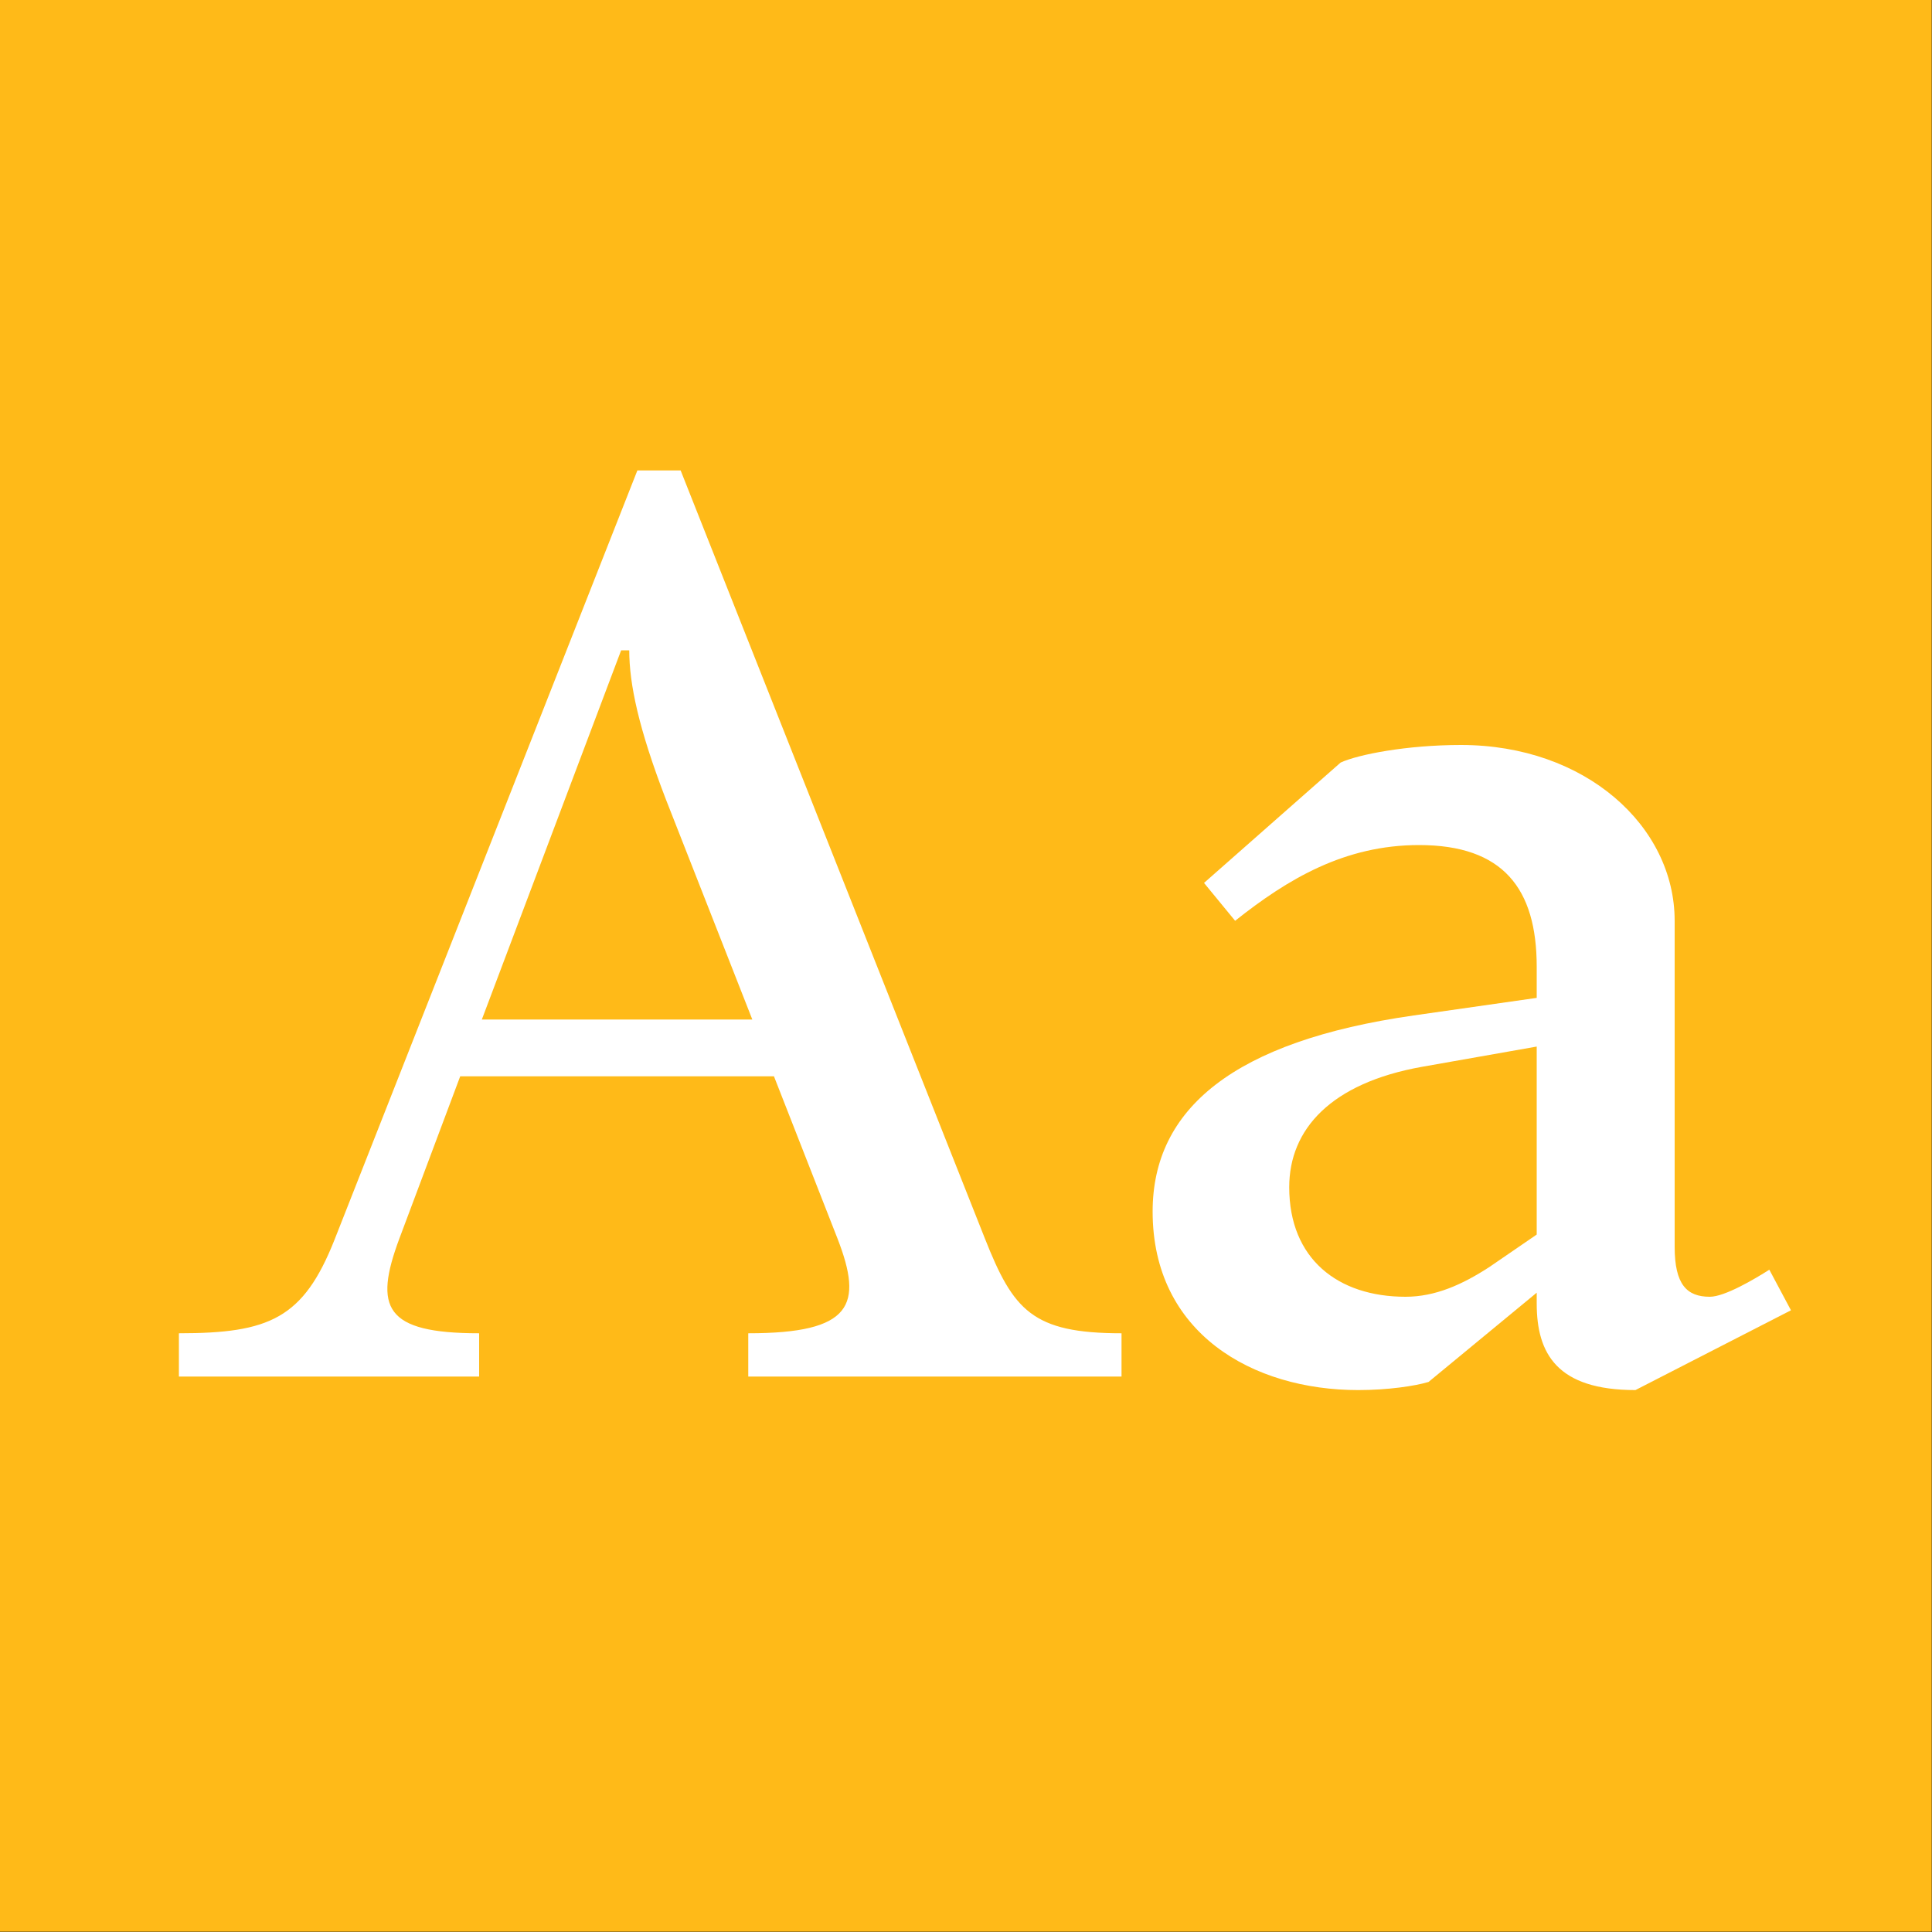
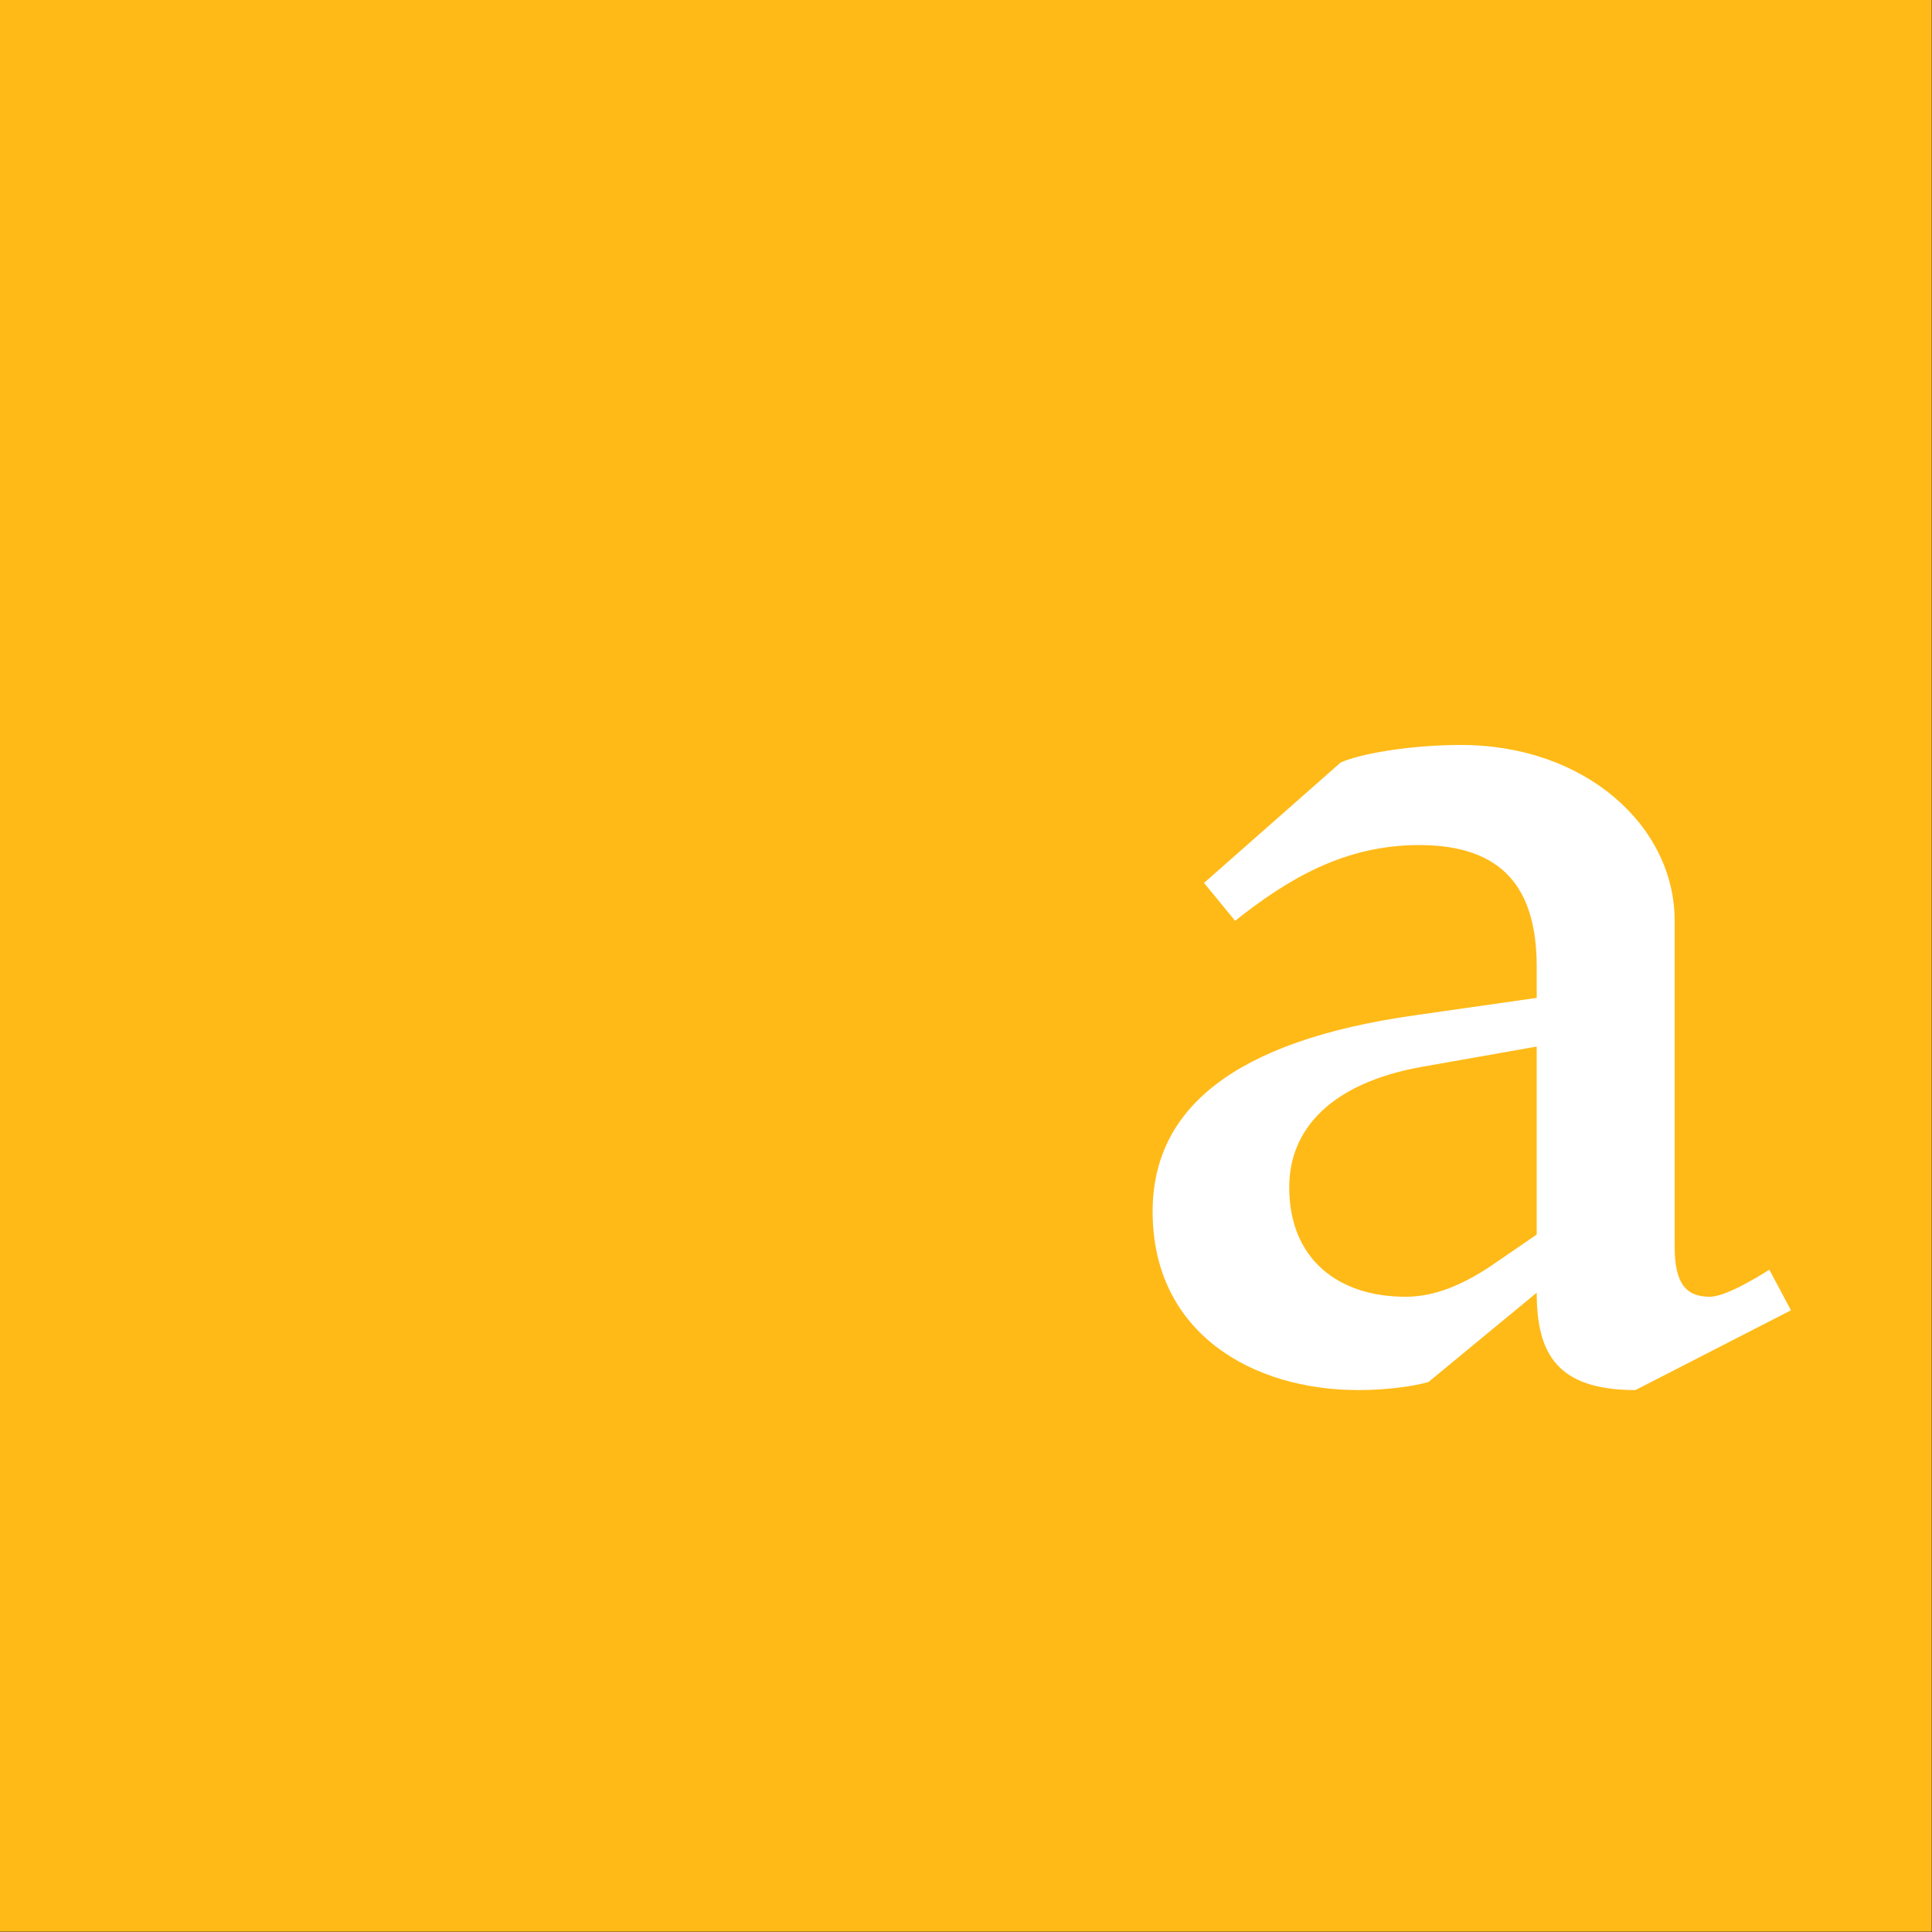
<svg xmlns="http://www.w3.org/2000/svg" width="100%" height="100%" viewBox="0 0 400 400" version="1.1" xml:space="preserve" style="fill-rule:evenodd;clip-rule:evenodd;stroke-linejoin:round;stroke-miterlimit:2;">
  <rect x="0" y="0" width="400" height="400" fill="#333333" stroke="none" />
  <g id="Layer1">
    <g transform="matrix(0.959,7.69253e-17,7.69253e-17,0.645,5.755,1.935)">
      <rect x="-6" y="-3" width="417" height="620" style="fill:rgb(215,151,1);" />
    </g>
    <g transform="matrix(0.959,7.69253e-17,7.69253e-17,0.645,5.755,1.935)">
      <rect x="-6" y="-3" width="417" height="620" style="fill:rgb(255,186,24);" />
    </g>
    <g transform="matrix(1,0,0,1,-117.915,88.4)">
      <g transform="matrix(280,0,0,280,152.715,196.6)">
-         <path d="M0.008,-0.032L0.008,-0L0.23,-0L0.23,-0.032C0.16,-0.032 0.152,-0.051 0.171,-0.102L0.216,-0.222L0.448,-0.222L0.495,-0.102C0.514,-0.053 0.506,-0.032 0.429,-0.032L0.429,-0L0.705,-0L0.705,-0.032C0.639,-0.032 0.625,-0.049 0.604,-0.102L0.379,-0.67L0.347,-0.67L0.123,-0.101C0.1,-0.043 0.075,-0.032 0.008,-0.032ZM0.232,-0.264L0.335,-0.537L0.341,-0.537C0.341,-0.512 0.348,-0.479 0.368,-0.427L0.432,-0.264L0.232,-0.264Z" style="fill:white;fill-rule:nonzero;" />
-       </g>
+         </g>
      <g transform="matrix(280,0,0,280,346.755,196.6)">
-         <path d="M0.392,0.01L0.507,-0.049L0.491,-0.079C0.48,-0.072 0.458,-0.059 0.447,-0.059C0.43,-0.059 0.421,-0.068 0.421,-0.096L0.421,-0.337C0.421,-0.407 0.355,-0.467 0.263,-0.467C0.223,-0.467 0.187,-0.46 0.174,-0.454L0.073,-0.365L0.096,-0.337C0.135,-0.368 0.177,-0.393 0.232,-0.393C0.294,-0.393 0.319,-0.361 0.319,-0.303L0.319,-0.28L0.228,-0.267C0.095,-0.248 0.035,-0.198 0.035,-0.122C0.035,-0.032 0.109,0.01 0.187,0.01C0.209,0.01 0.229,0.007 0.239,0.004L0.319,-0.062L0.319,-0.054C0.319,-0.017 0.334,0.01 0.392,0.01ZM0.136,-0.14C0.136,-0.183 0.167,-0.217 0.234,-0.229L0.319,-0.244L0.319,-0.105L0.284,-0.081C0.264,-0.068 0.244,-0.059 0.222,-0.059C0.172,-0.059 0.136,-0.087 0.136,-0.14Z" style="fill:white;fill-rule:nonzero;" />
+         <path d="M0.392,0.01L0.507,-0.049L0.491,-0.079C0.48,-0.072 0.458,-0.059 0.447,-0.059C0.43,-0.059 0.421,-0.068 0.421,-0.096L0.421,-0.337C0.421,-0.407 0.355,-0.467 0.263,-0.467C0.223,-0.467 0.187,-0.46 0.174,-0.454L0.073,-0.365L0.096,-0.337C0.135,-0.368 0.177,-0.393 0.232,-0.393C0.294,-0.393 0.319,-0.361 0.319,-0.303L0.319,-0.28L0.228,-0.267C0.095,-0.248 0.035,-0.198 0.035,-0.122C0.035,-0.032 0.109,0.01 0.187,0.01C0.209,0.01 0.229,0.007 0.239,0.004L0.319,-0.062C0.319,-0.017 0.334,0.01 0.392,0.01ZM0.136,-0.14C0.136,-0.183 0.167,-0.217 0.234,-0.229L0.319,-0.244L0.319,-0.105L0.284,-0.081C0.264,-0.068 0.244,-0.059 0.222,-0.059C0.172,-0.059 0.136,-0.087 0.136,-0.14Z" style="fill:white;fill-rule:nonzero;" />
      </g>
    </g>
  </g>
</svg>